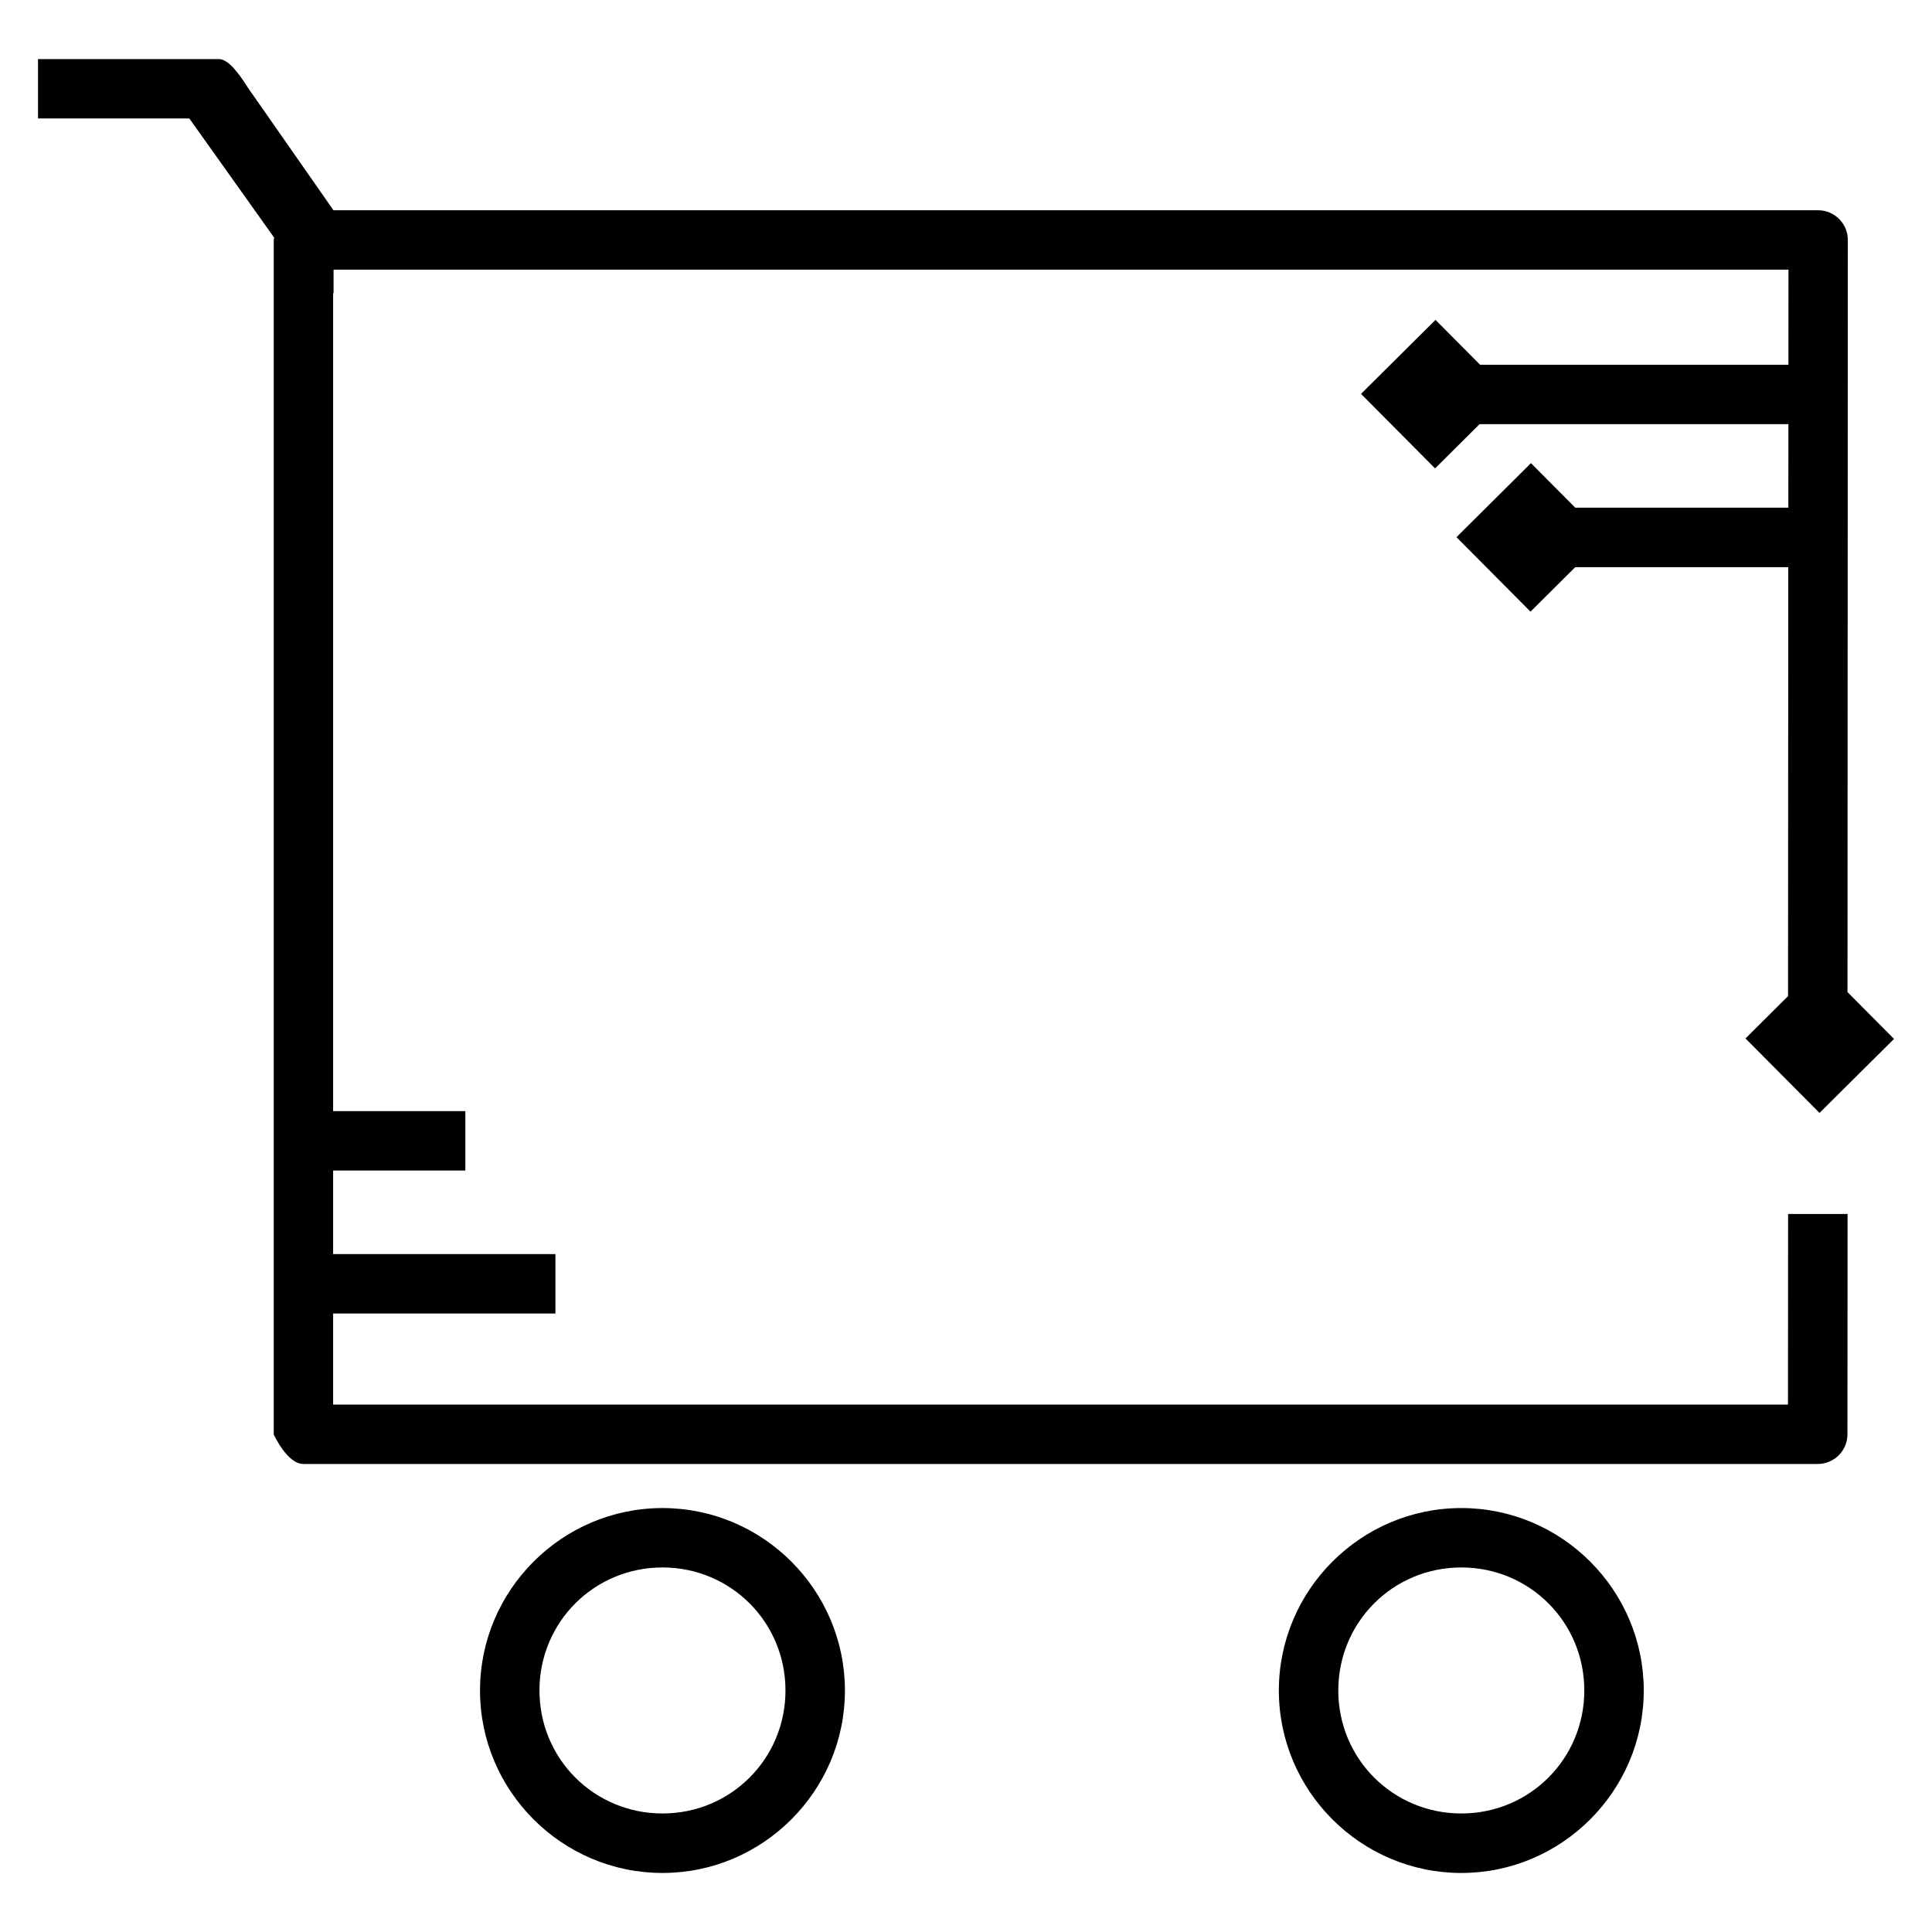
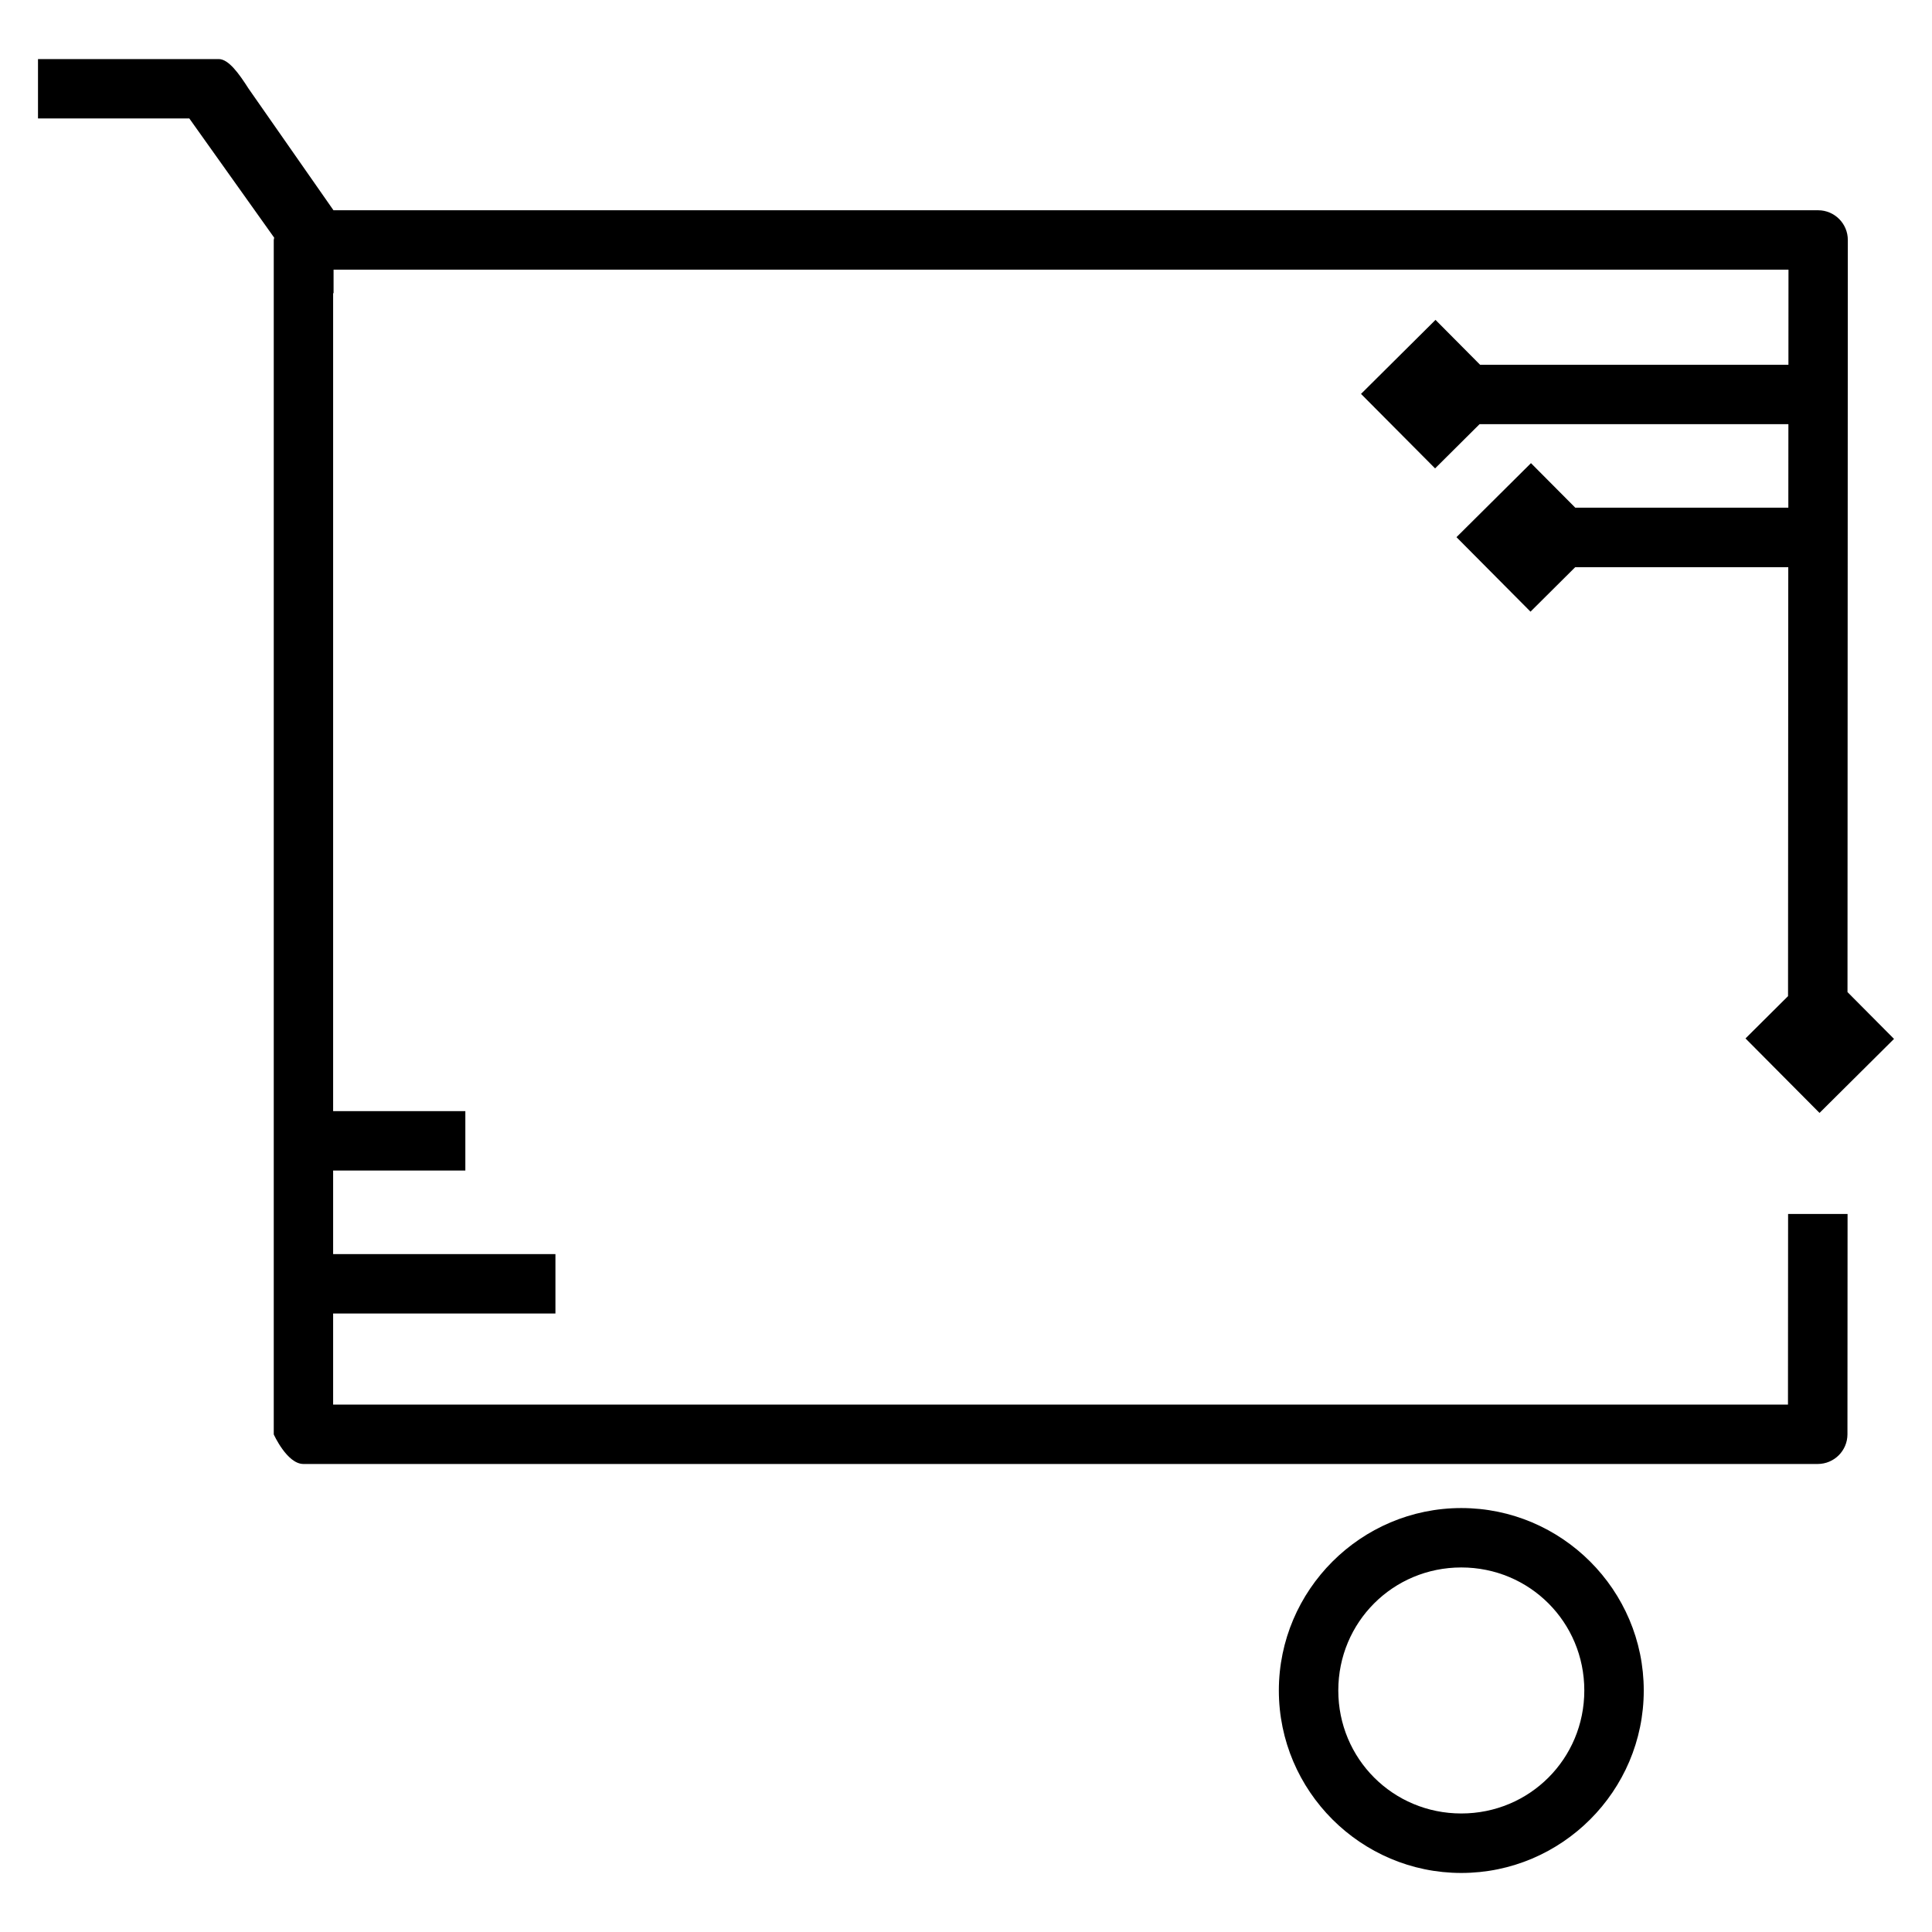
<svg xmlns="http://www.w3.org/2000/svg" fill="#000000" width="800px" height="800px" version="1.1" viewBox="144 144 512 512">
  <g>
    <path d="m154.07 159.65v15.742h40.102l22.492 31.598c-0.016 0.203-0.117 0.41-0.117 0.629v316.51s3.519 7.824 7.84 7.84h401.35c4.328-0.016 7.84-3.512 7.856-7.84l0.031-58.41h-15.762l-0.031 50.508h-385.55v-24.137h58.914v-15.742h-58.914v-22.145h35.039v-15.742h-35.039v-216.76h0.117v-6.242h385.57l-0.016 25.199h-81.719l-11.809-11.887-19.742 19.617 19.633 19.742 11.793-11.73h81.836l-0.016 22.145h-56.457l-11.746-11.809-19.742 19.617 19.617 19.742 11.855-11.793h56.457l-0.062 113.68-11.273 11.211 19.617 19.742 19.742-19.617-12.328-12.406 0.086-199.29c0.016-4.344-3.496-7.887-7.84-7.902h-393.48l-22.492-32.227c-2.566-4.016-5.258-7.762-7.84-7.84h-47.98z" />
    <path d="m531.26 543.65c-26.617 0-48.352 21.734-48.352 48.352s21.734 48.352 48.352 48.352c26.617 0 48.352-21.734 48.352-48.352 0-26.625-21.734-48.352-48.352-48.352zm0 15.742c18.105 0 32.598 14.492 32.598 32.598s-14.492 32.598-32.598 32.598c-18.105 0-32.598-14.492-32.598-32.598s14.492-32.598 32.598-32.598z" />
-     <path d="m319.56 543.65c-26.617 0-48.352 21.734-48.352 48.352s21.734 48.352 48.352 48.352 48.352-21.734 48.352-48.352c0-26.625-21.734-48.352-48.352-48.352zm0 15.742c18.105 0 32.598 14.492 32.598 32.598s-14.492 32.598-32.598 32.598-32.598-14.492-32.598-32.598 14.492-32.598 32.598-32.598z" />
  </g>
</svg>